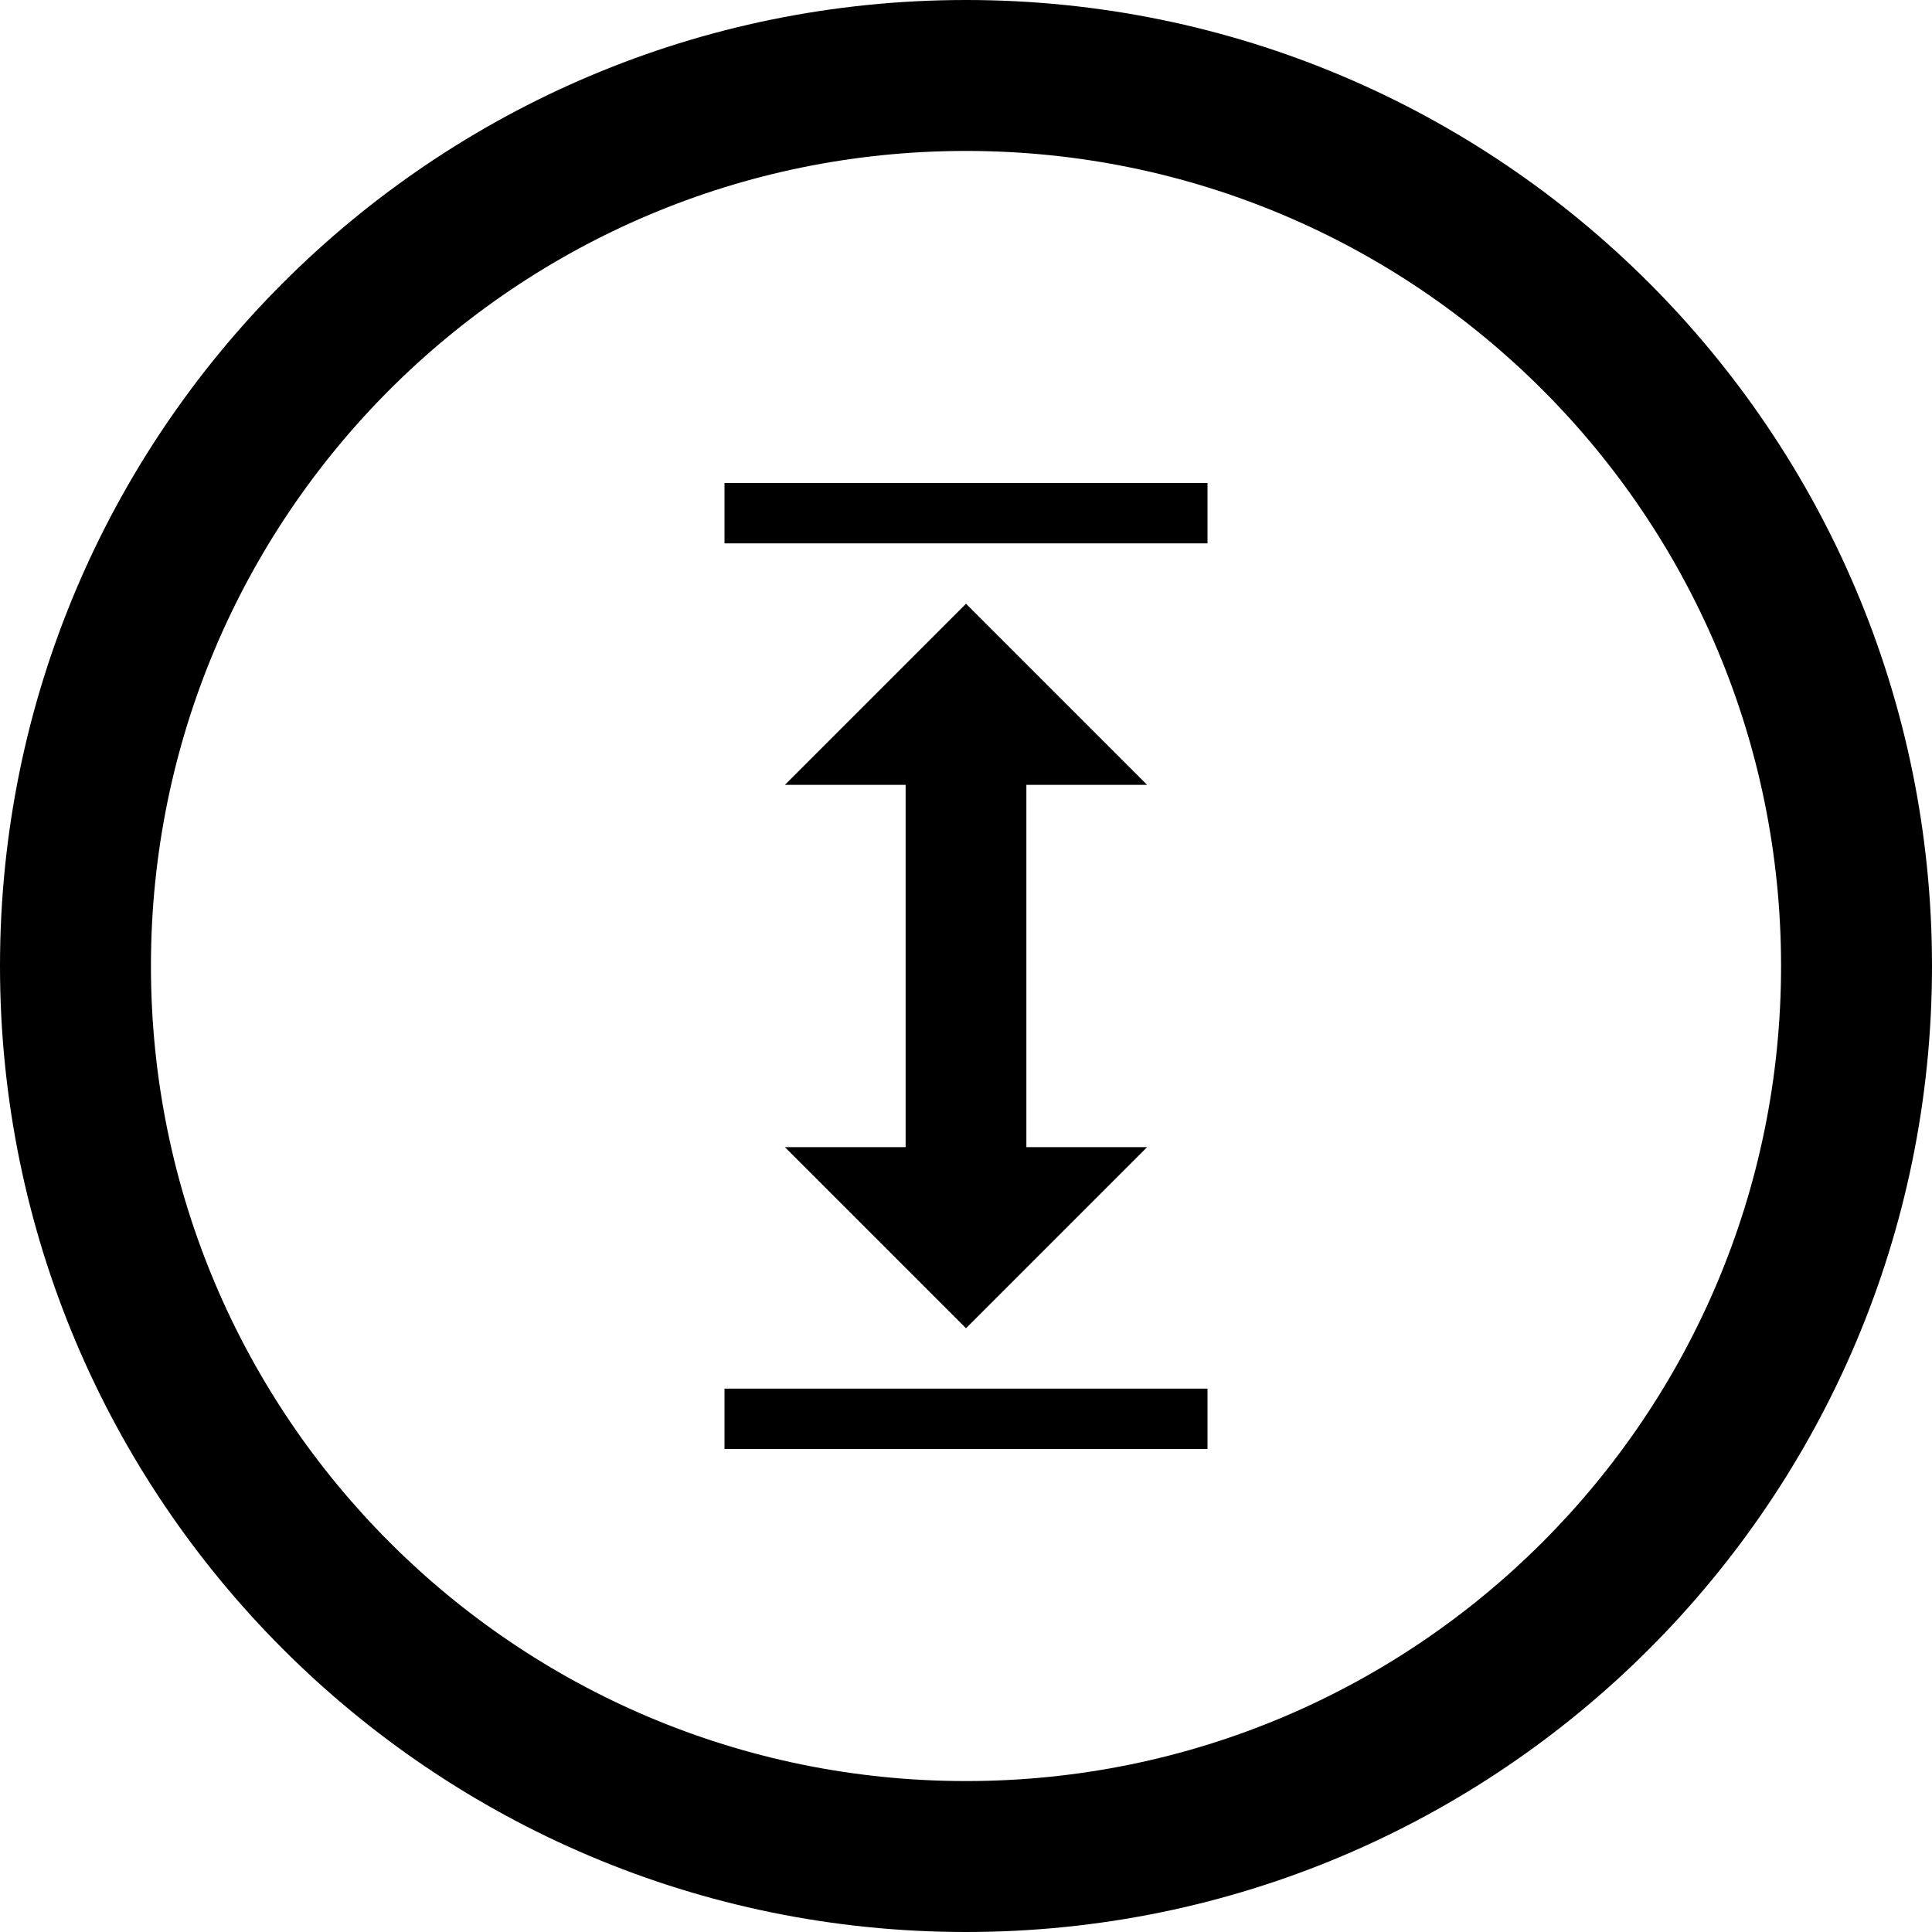
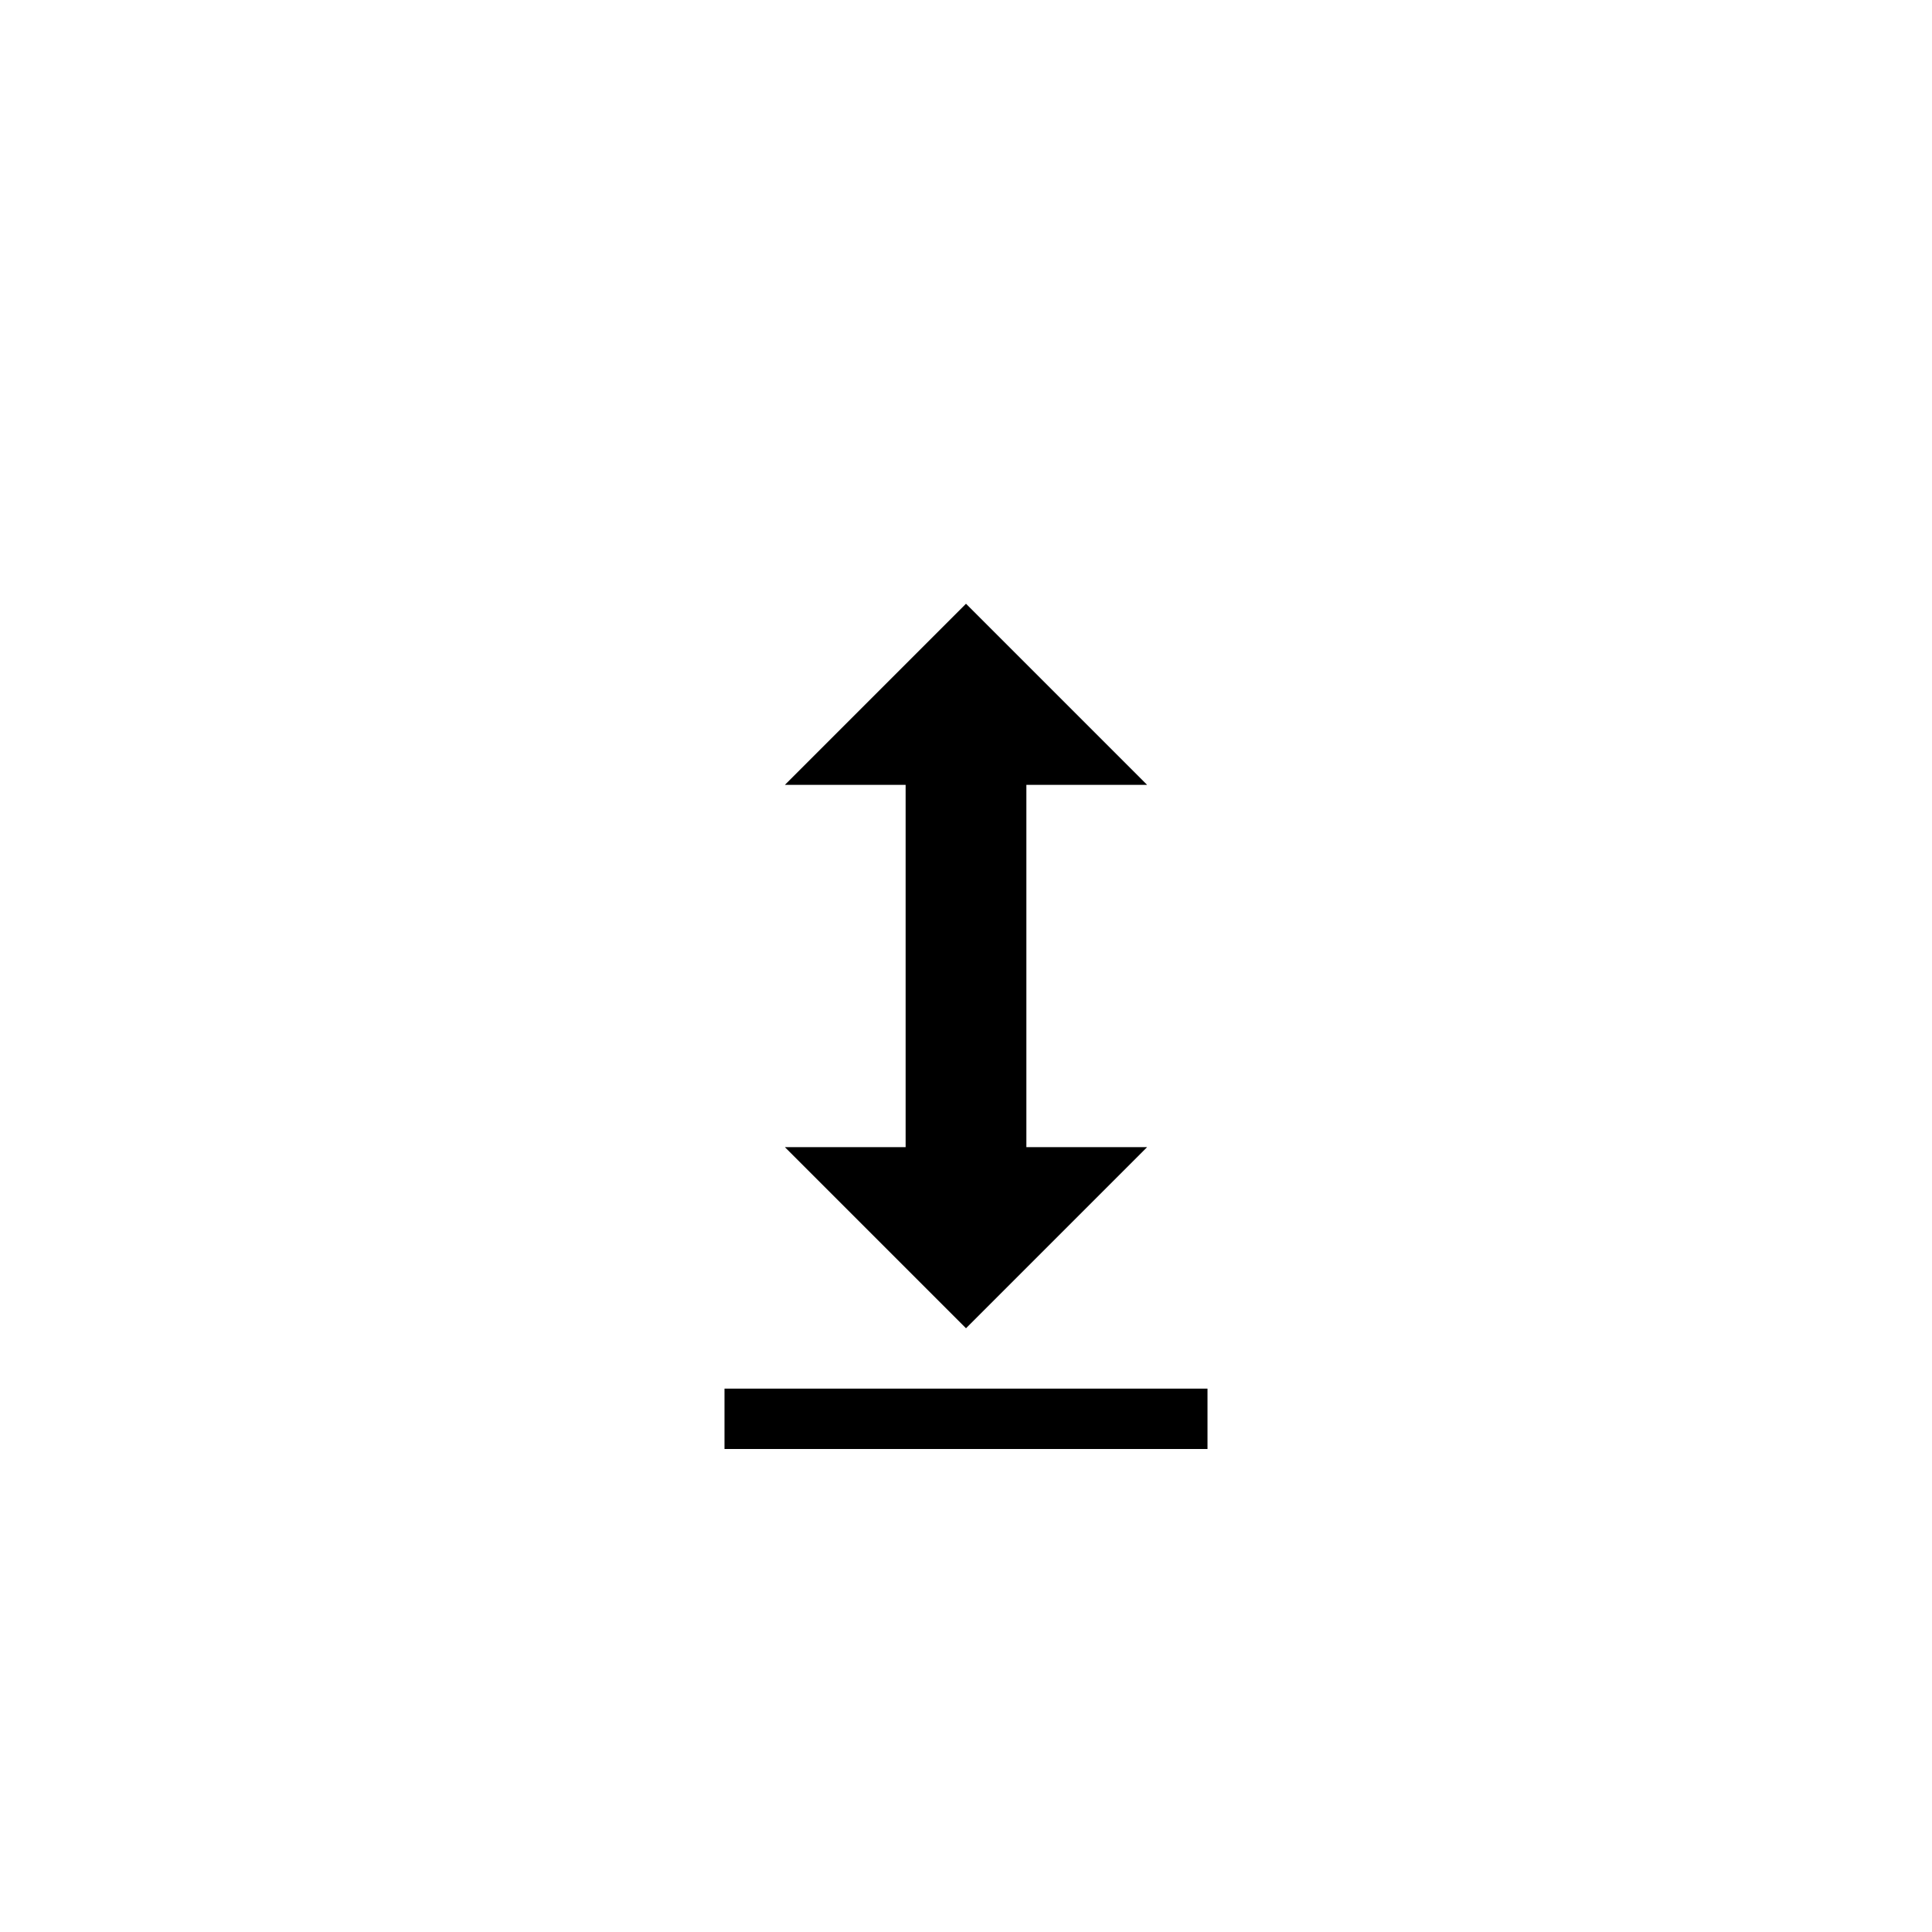
<svg xmlns="http://www.w3.org/2000/svg" fill="#000000" version="1.1" id="Layer_1" width="800px" height="800px" viewBox="0 0 512 512" enable-background="new 0 0 512 512" xml:space="preserve">
  <g>
-     <path fill-rule="evenodd" clip-rule="evenodd" d="M256,0C114.609,0,0,114.609,0,256s114.609,256,256,256s256-114.609,256-256   S397.391,0,256,0z M256,472c-119.297,0-216-96.703-216-216S136.703,40,256,40s216,96.703,216,216S375.297,472,256,472z" />
    <g>
      <polygon fill-rule="evenodd" clip-rule="evenodd" points="208,304 256,352 304,304 272,304 272,208 304,208 256,160 208,208     240,208 240,304   " />
-       <rect x="192" y="128" fill-rule="evenodd" clip-rule="evenodd" width="128" height="16" />
      <rect x="192" y="368" fill-rule="evenodd" clip-rule="evenodd" width="128" height="16" />
    </g>
  </g>
</svg>